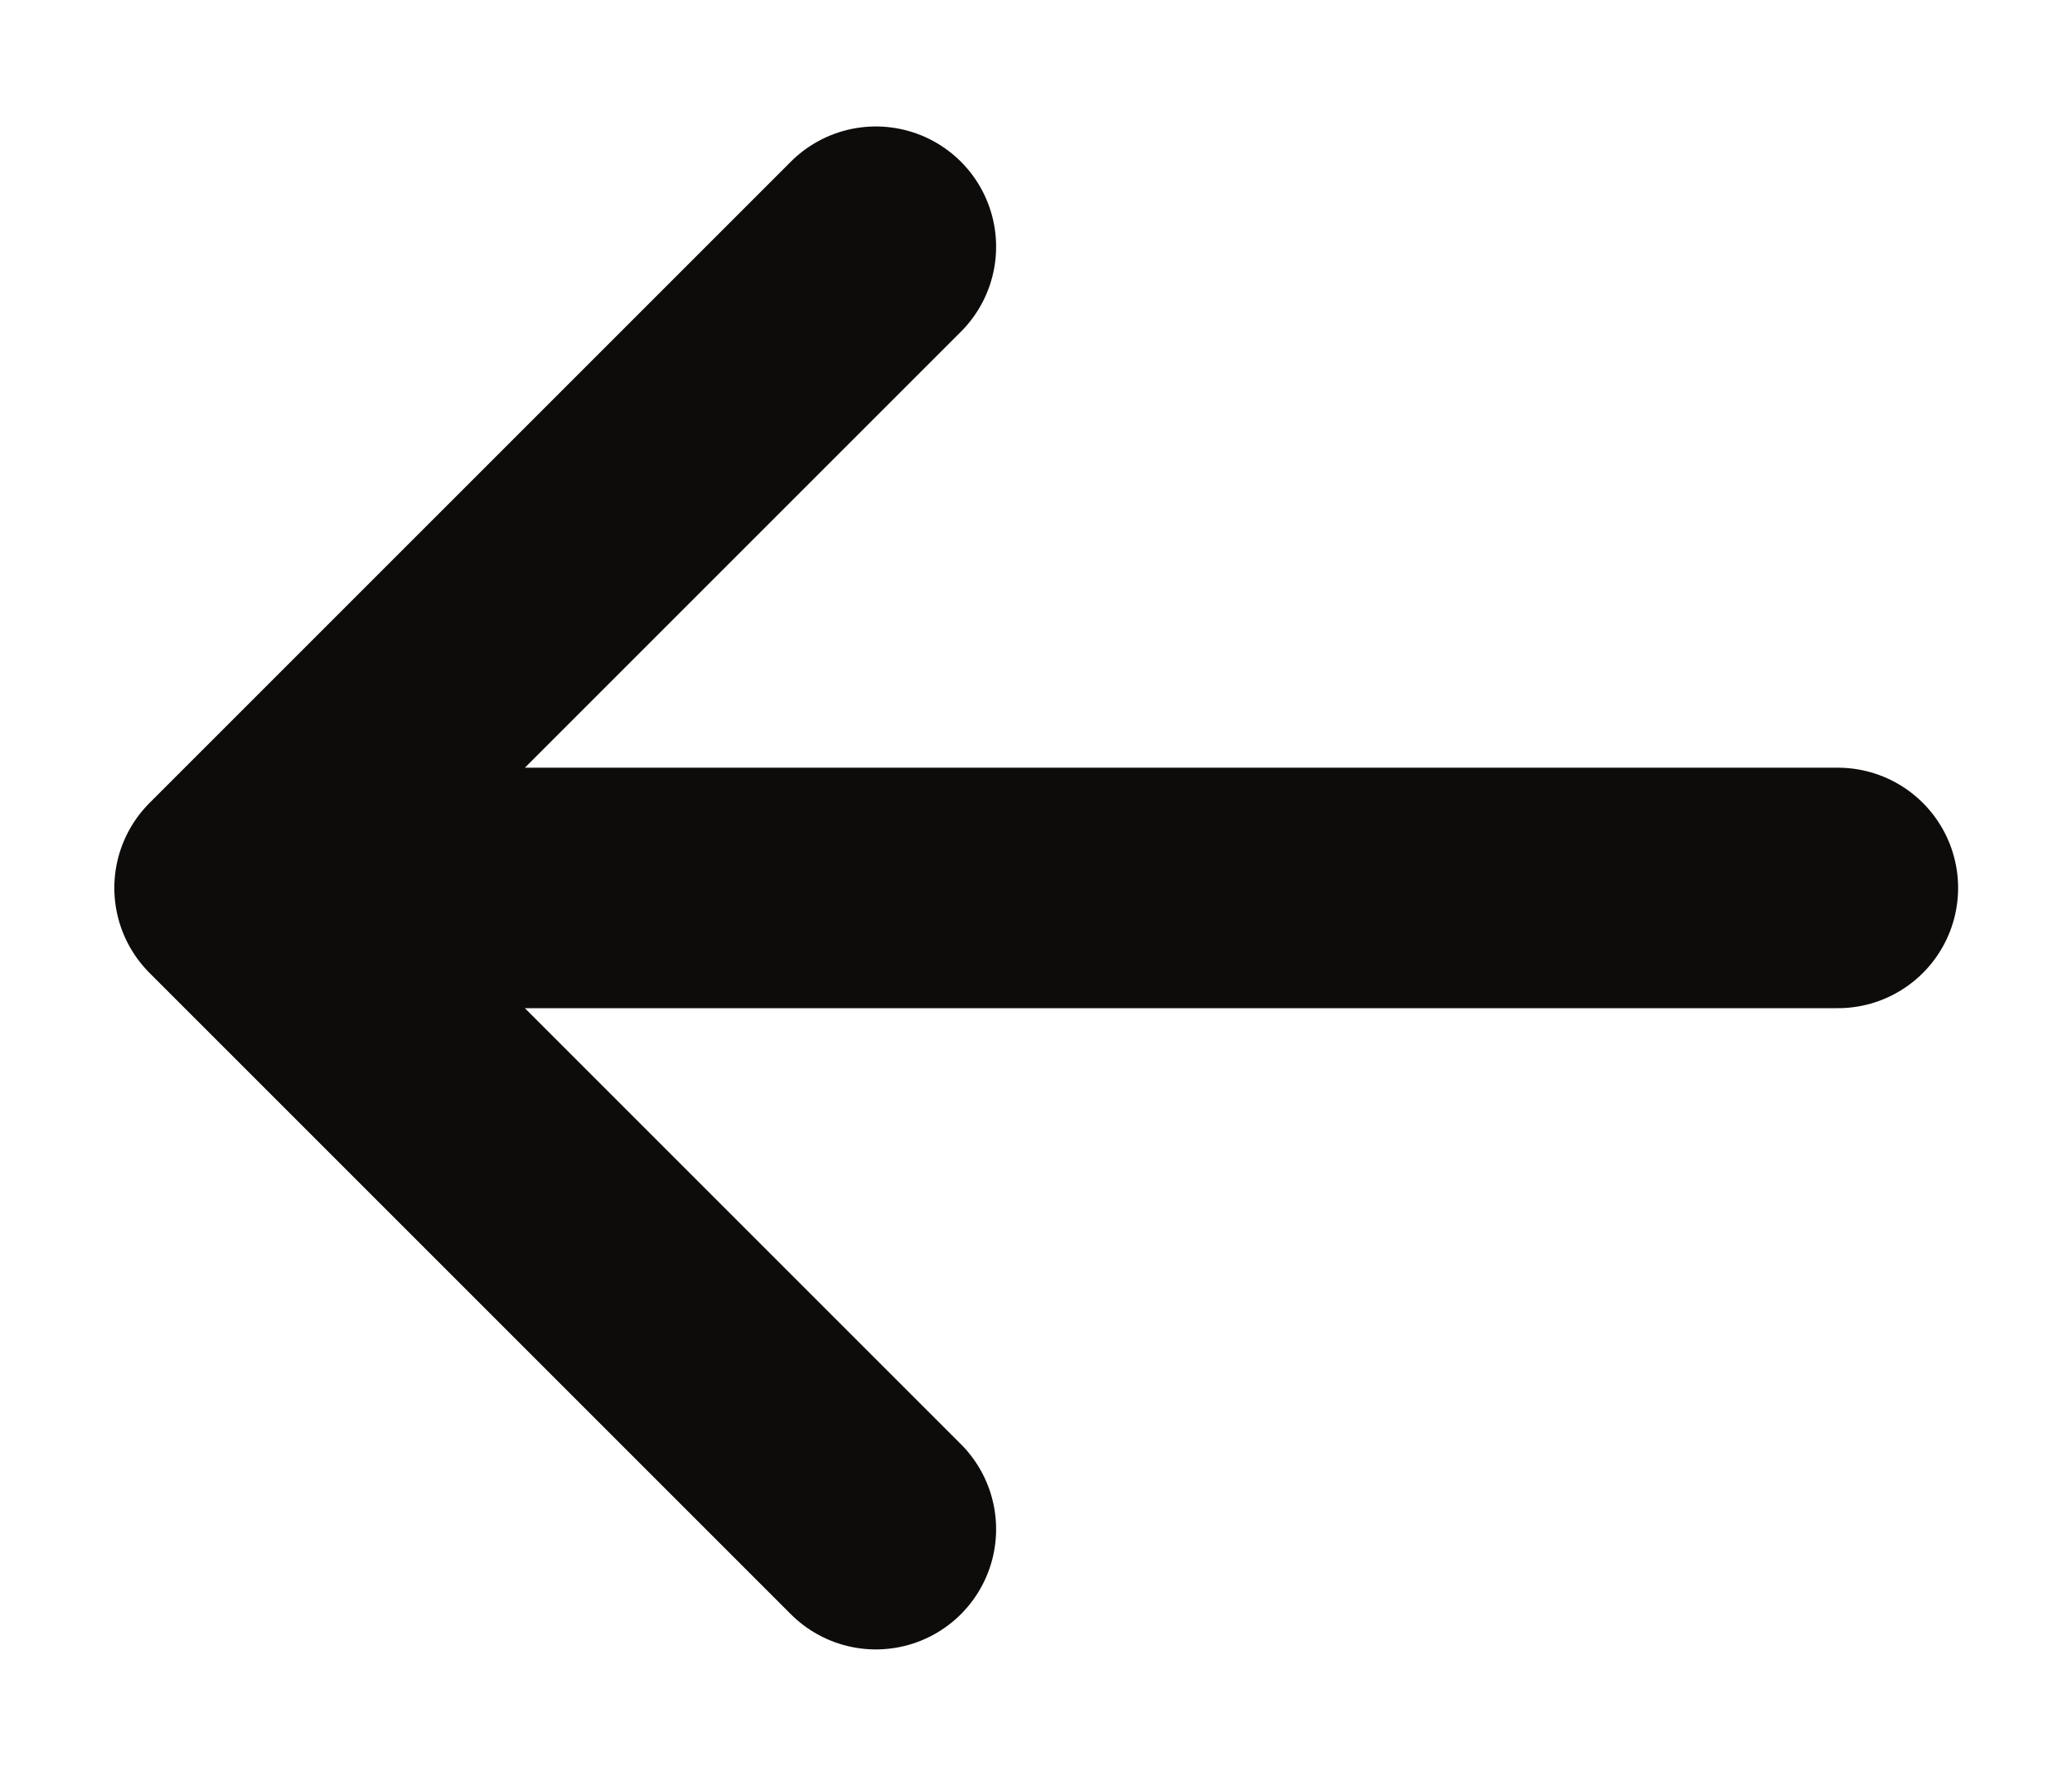
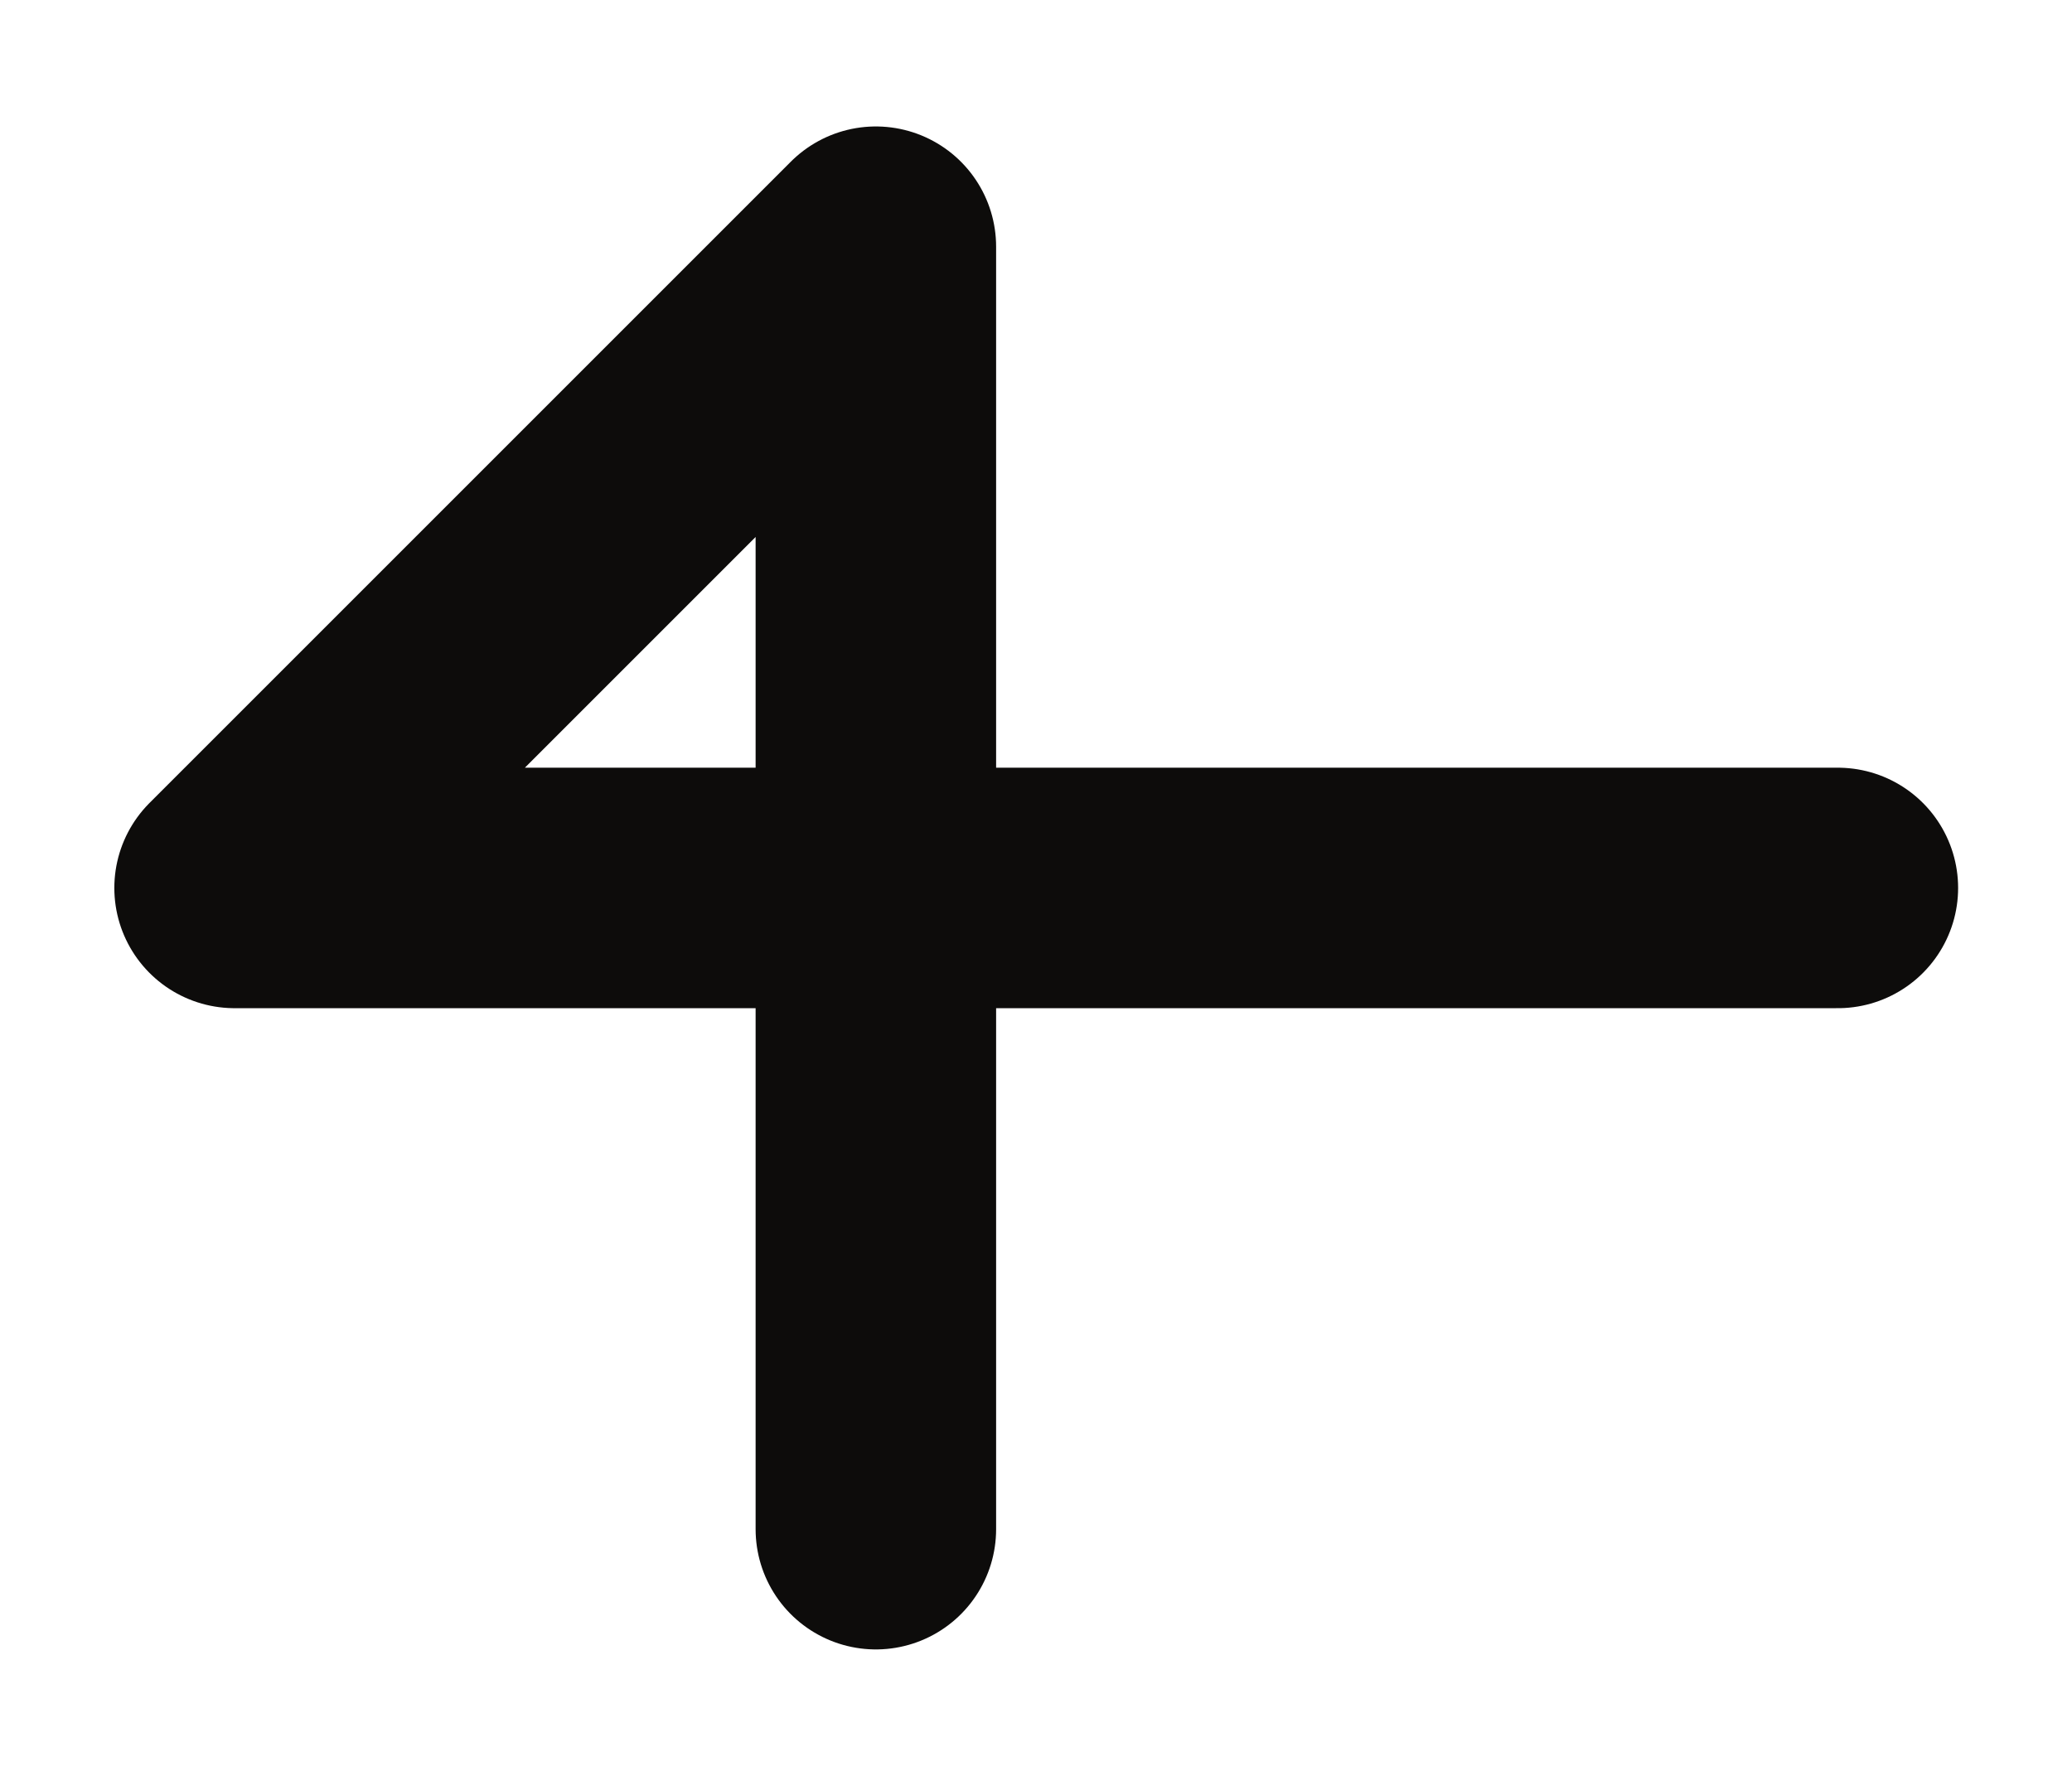
<svg xmlns="http://www.w3.org/2000/svg" width="14" height="12" viewBox="0 0 14 12" fill="none">
-   <path d="M12.418 6H1.585M1.585 6L5.918 1.667M1.585 6L5.918 10.333" stroke="#0D0C0B" stroke-width="1.625" stroke-linecap="round" stroke-linejoin="round" />
+   <path d="M12.418 6H1.585M1.585 6L5.918 1.667L5.918 10.333" stroke="#0D0C0B" stroke-width="1.625" stroke-linecap="round" stroke-linejoin="round" />
</svg>